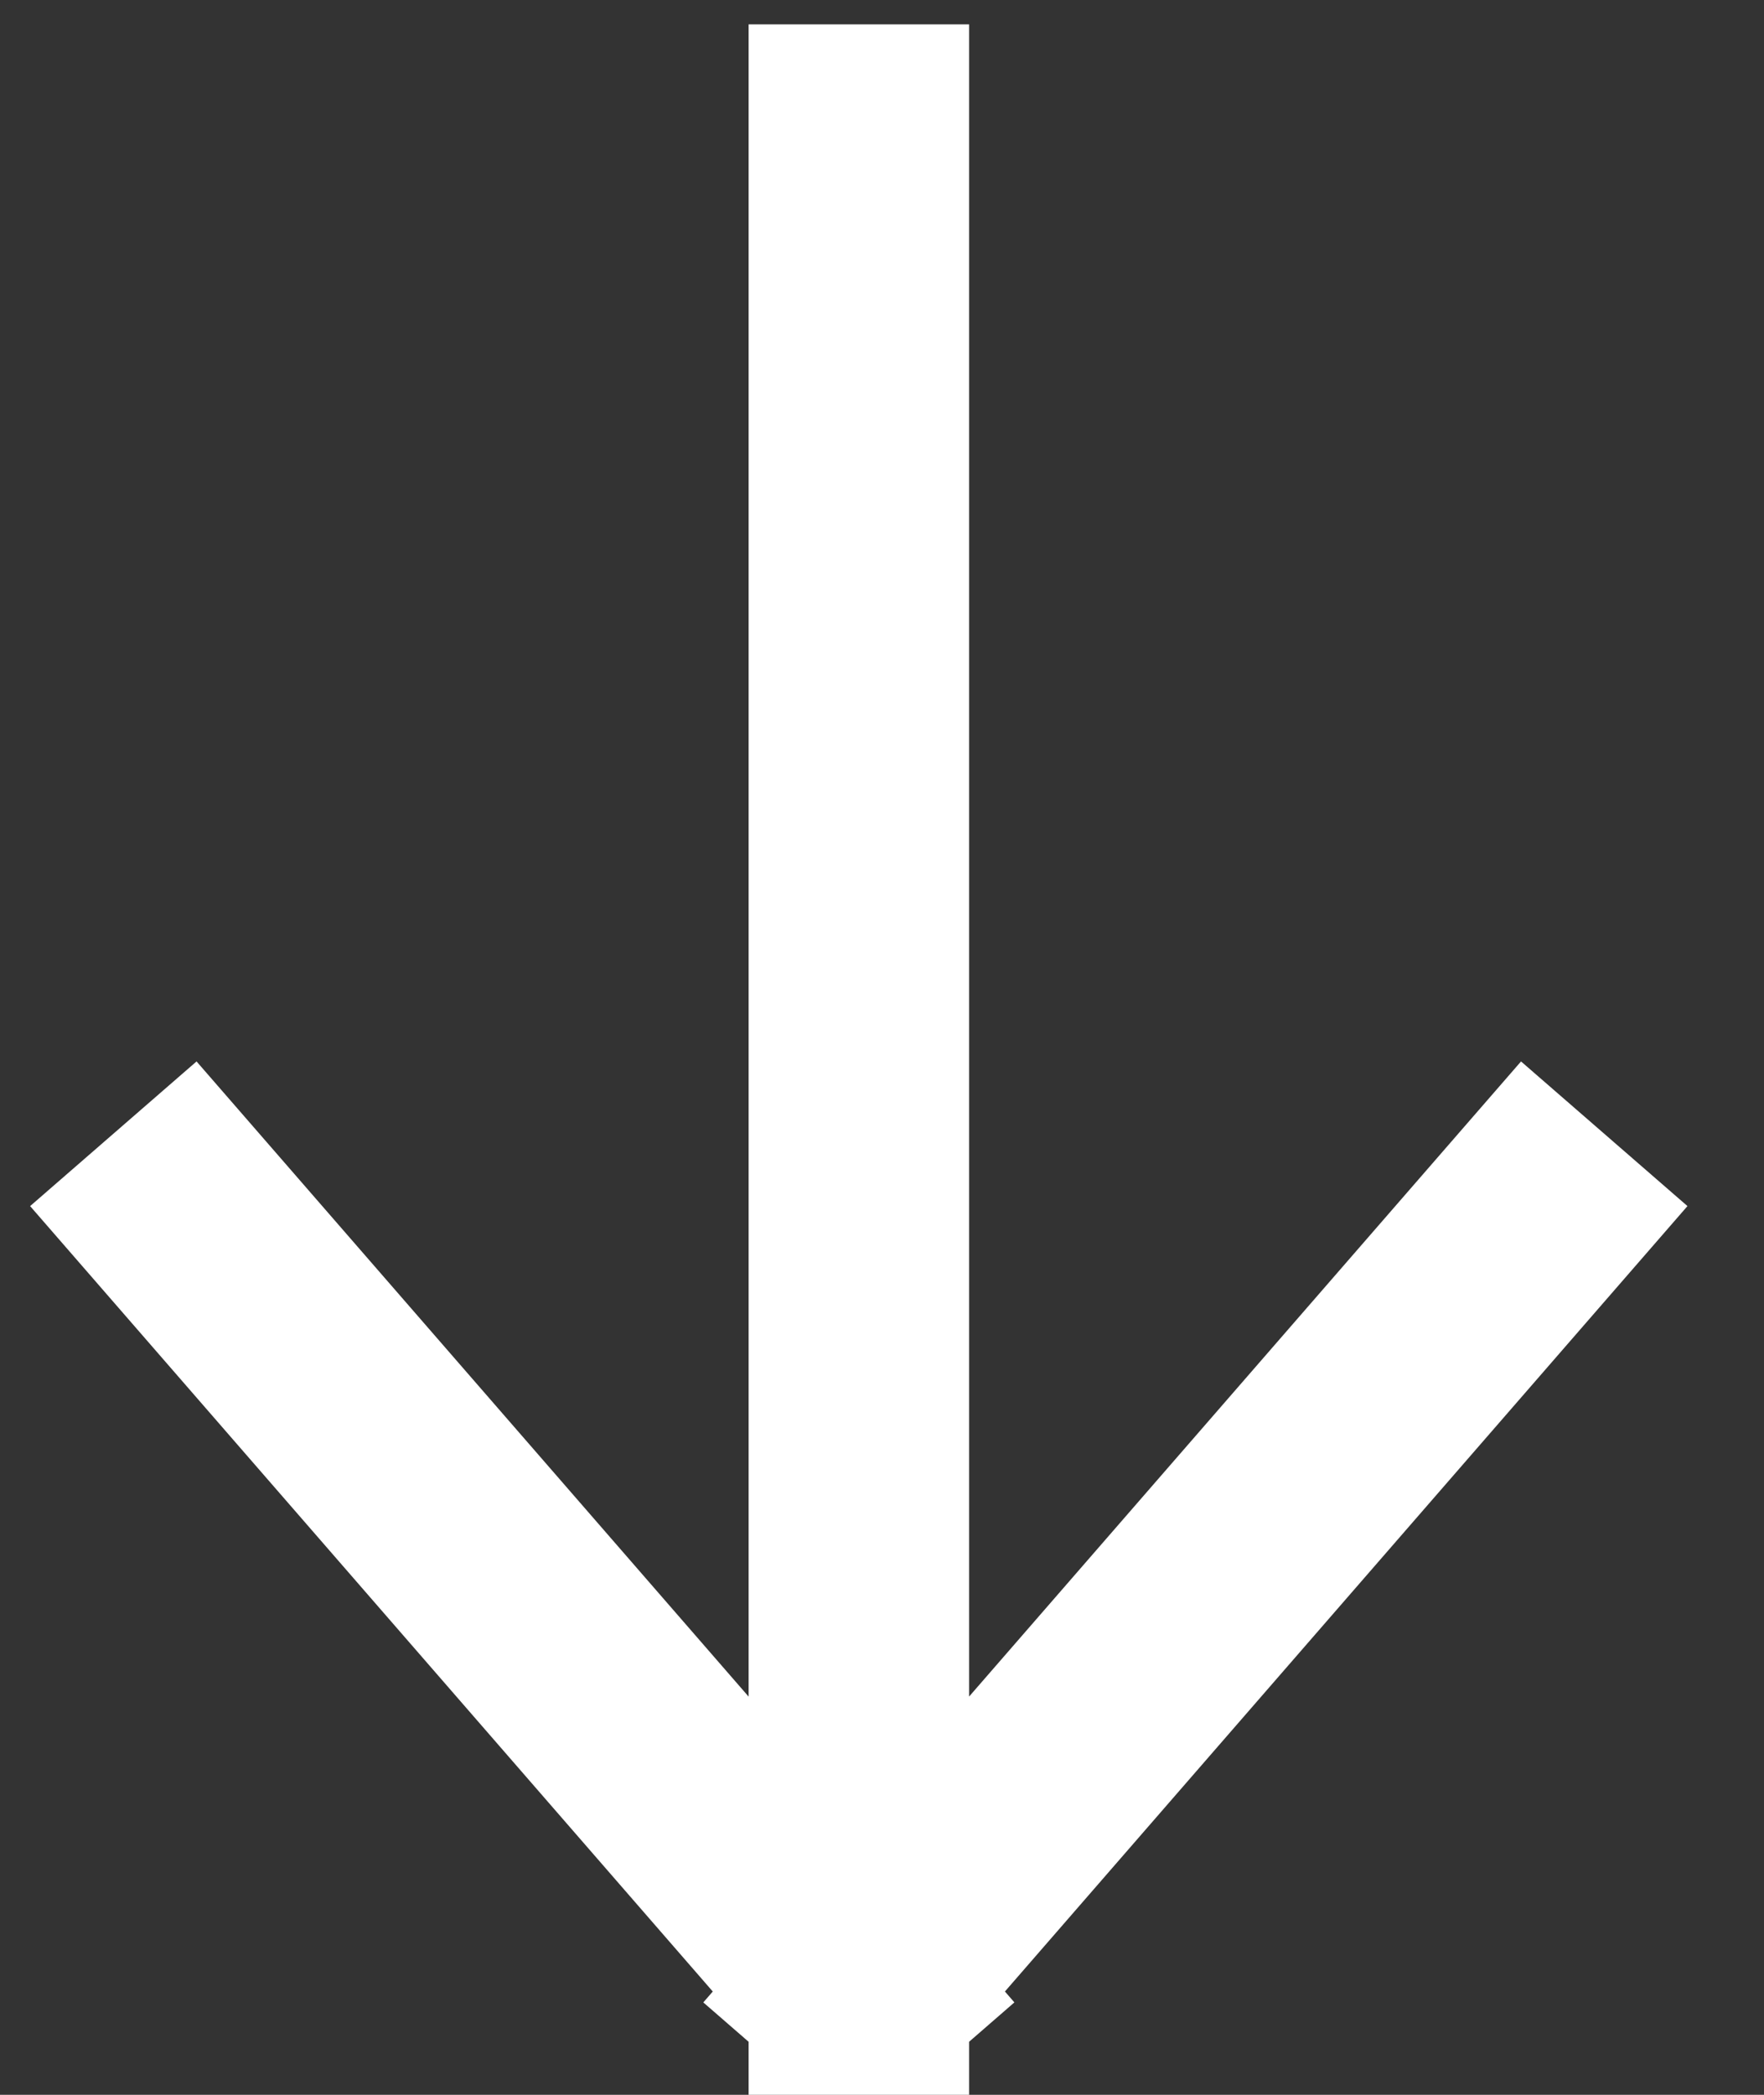
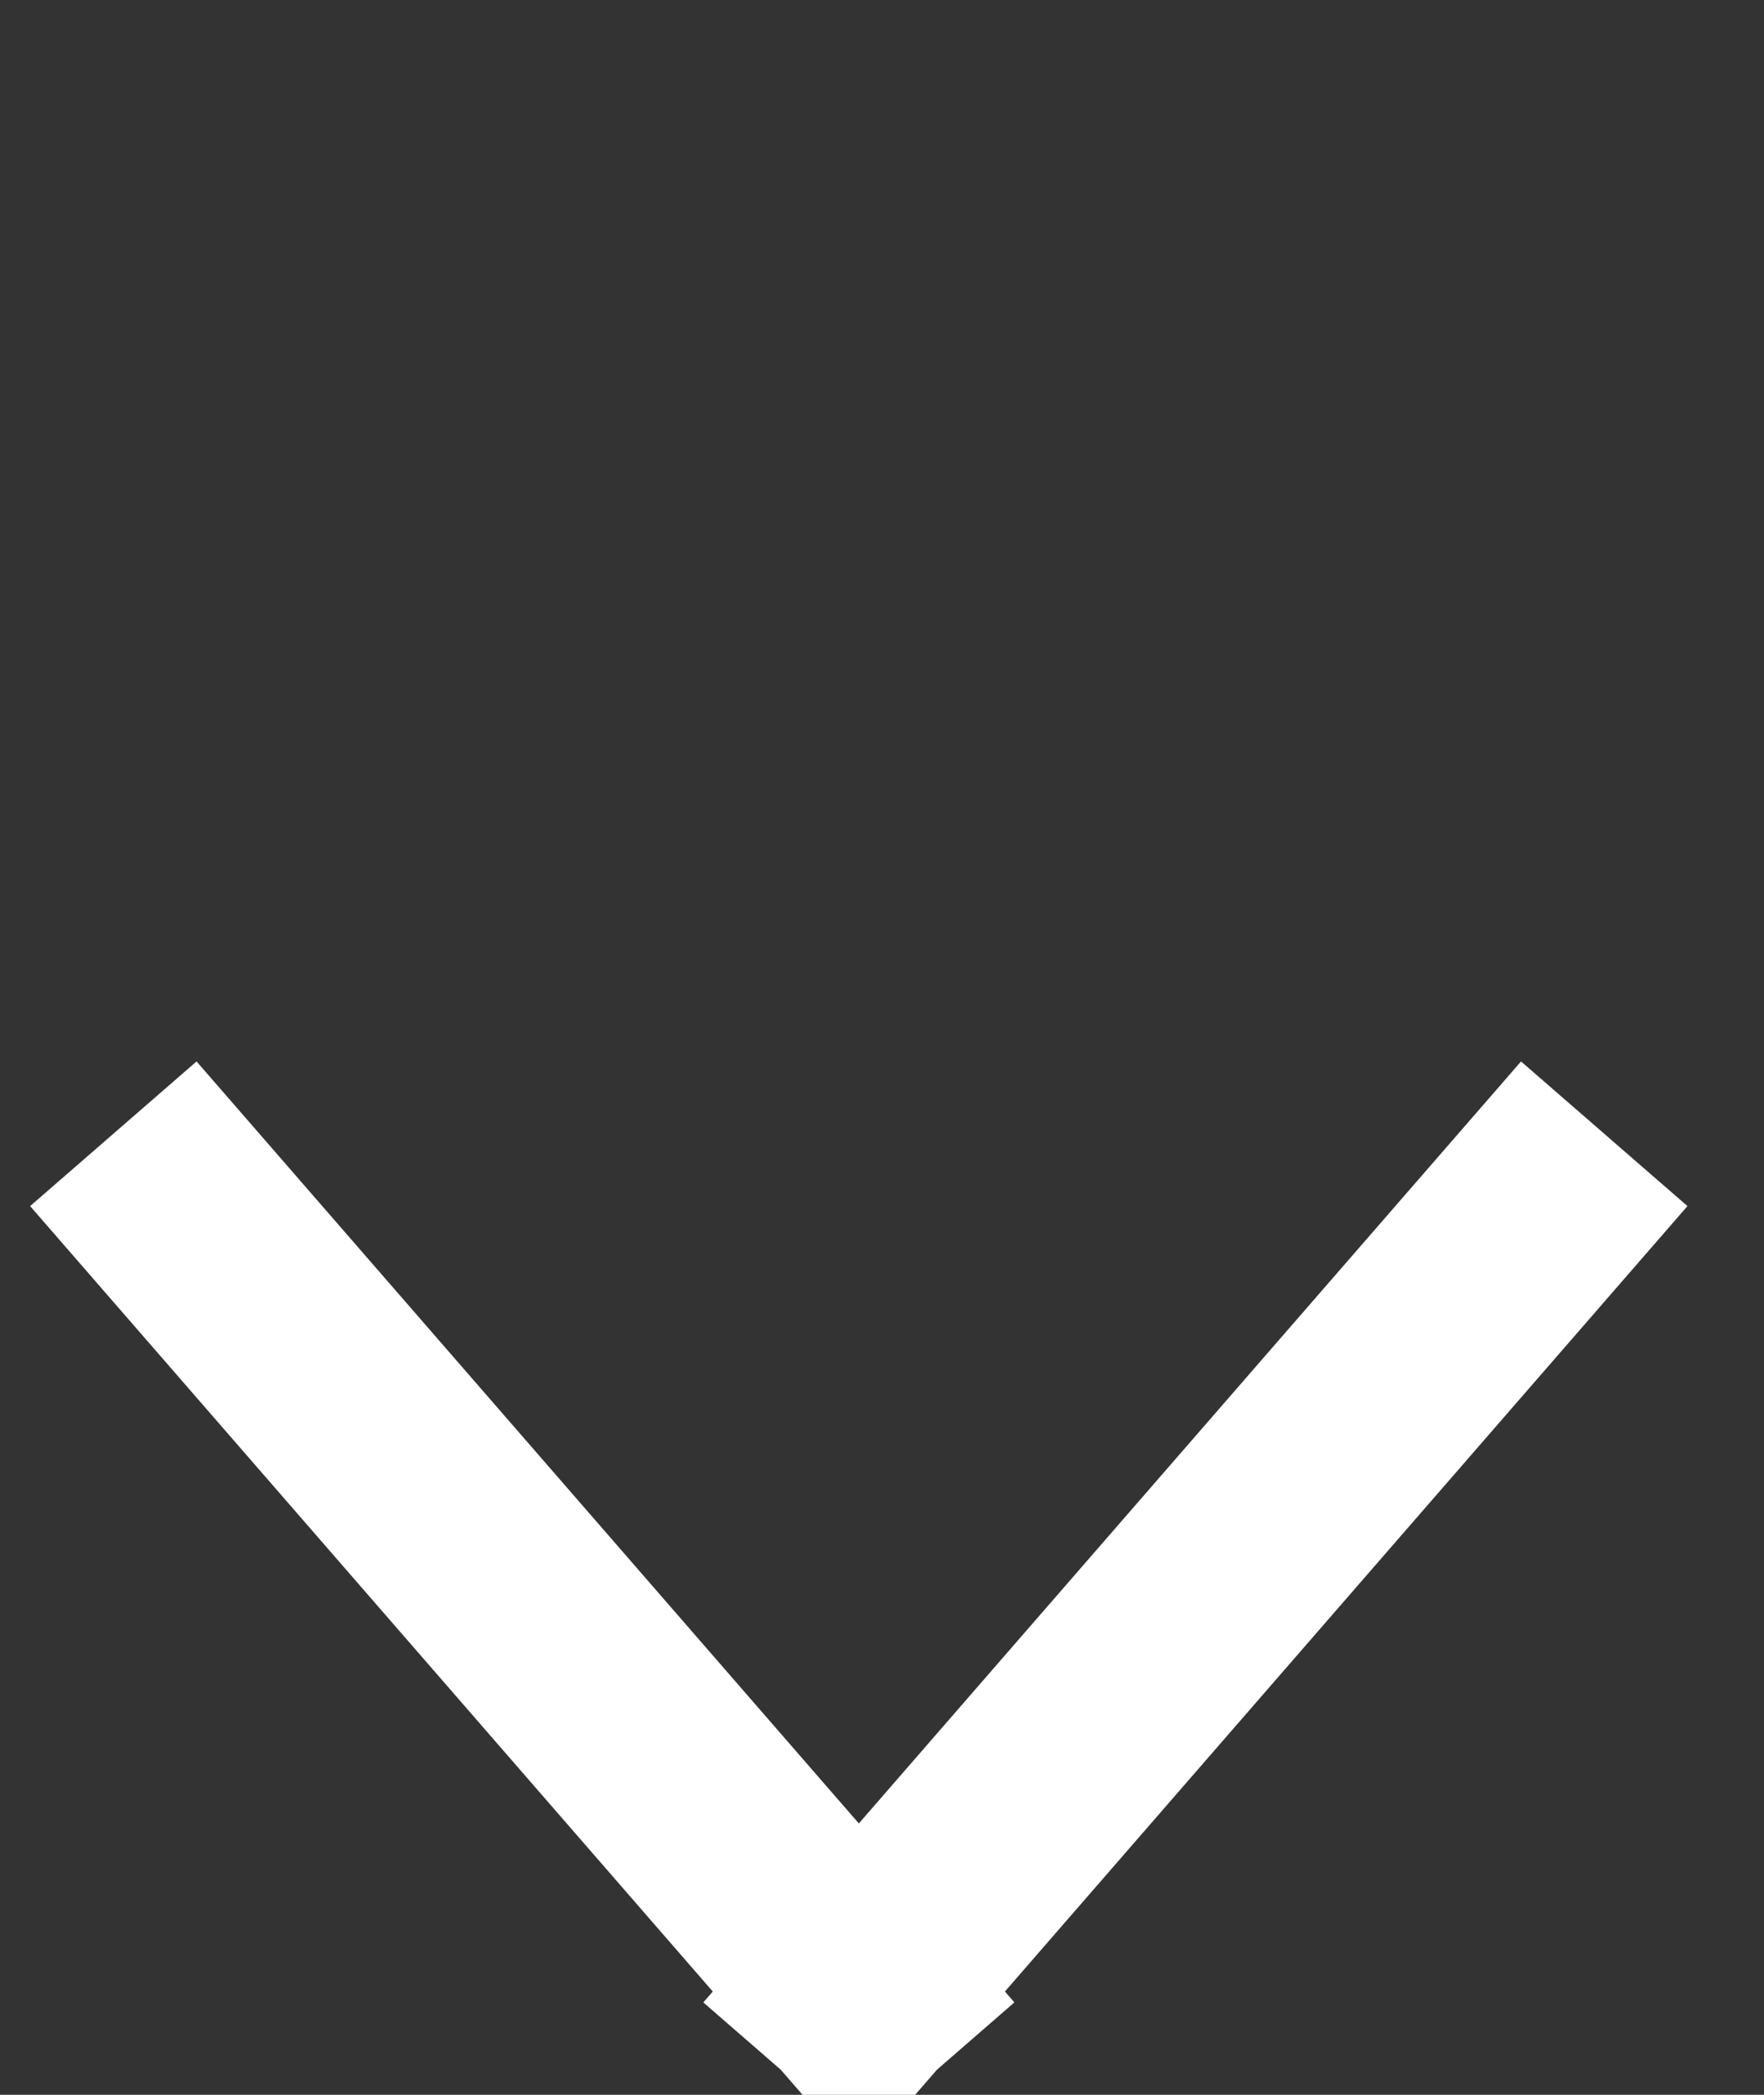
<svg xmlns="http://www.w3.org/2000/svg" width="16" height="19" viewBox="0 0 16 19" fill="none">
  <rect x="0" y="0" width="16" height="19" fill="#333333" stroke="none" />
-   <path d="M7.79 1.221L7.79 18.063M7.79 18.063L13.895 11.038M7.79 18.063L1.684 11.038" stroke="white" stroke-width="2" stroke-linecap="square" stroke-linejoin="bevel" />
+   <path d="M7.79 1.221M7.79 18.063L13.895 11.038M7.79 18.063L1.684 11.038" stroke="white" stroke-width="2" stroke-linecap="square" stroke-linejoin="bevel" />
</svg>